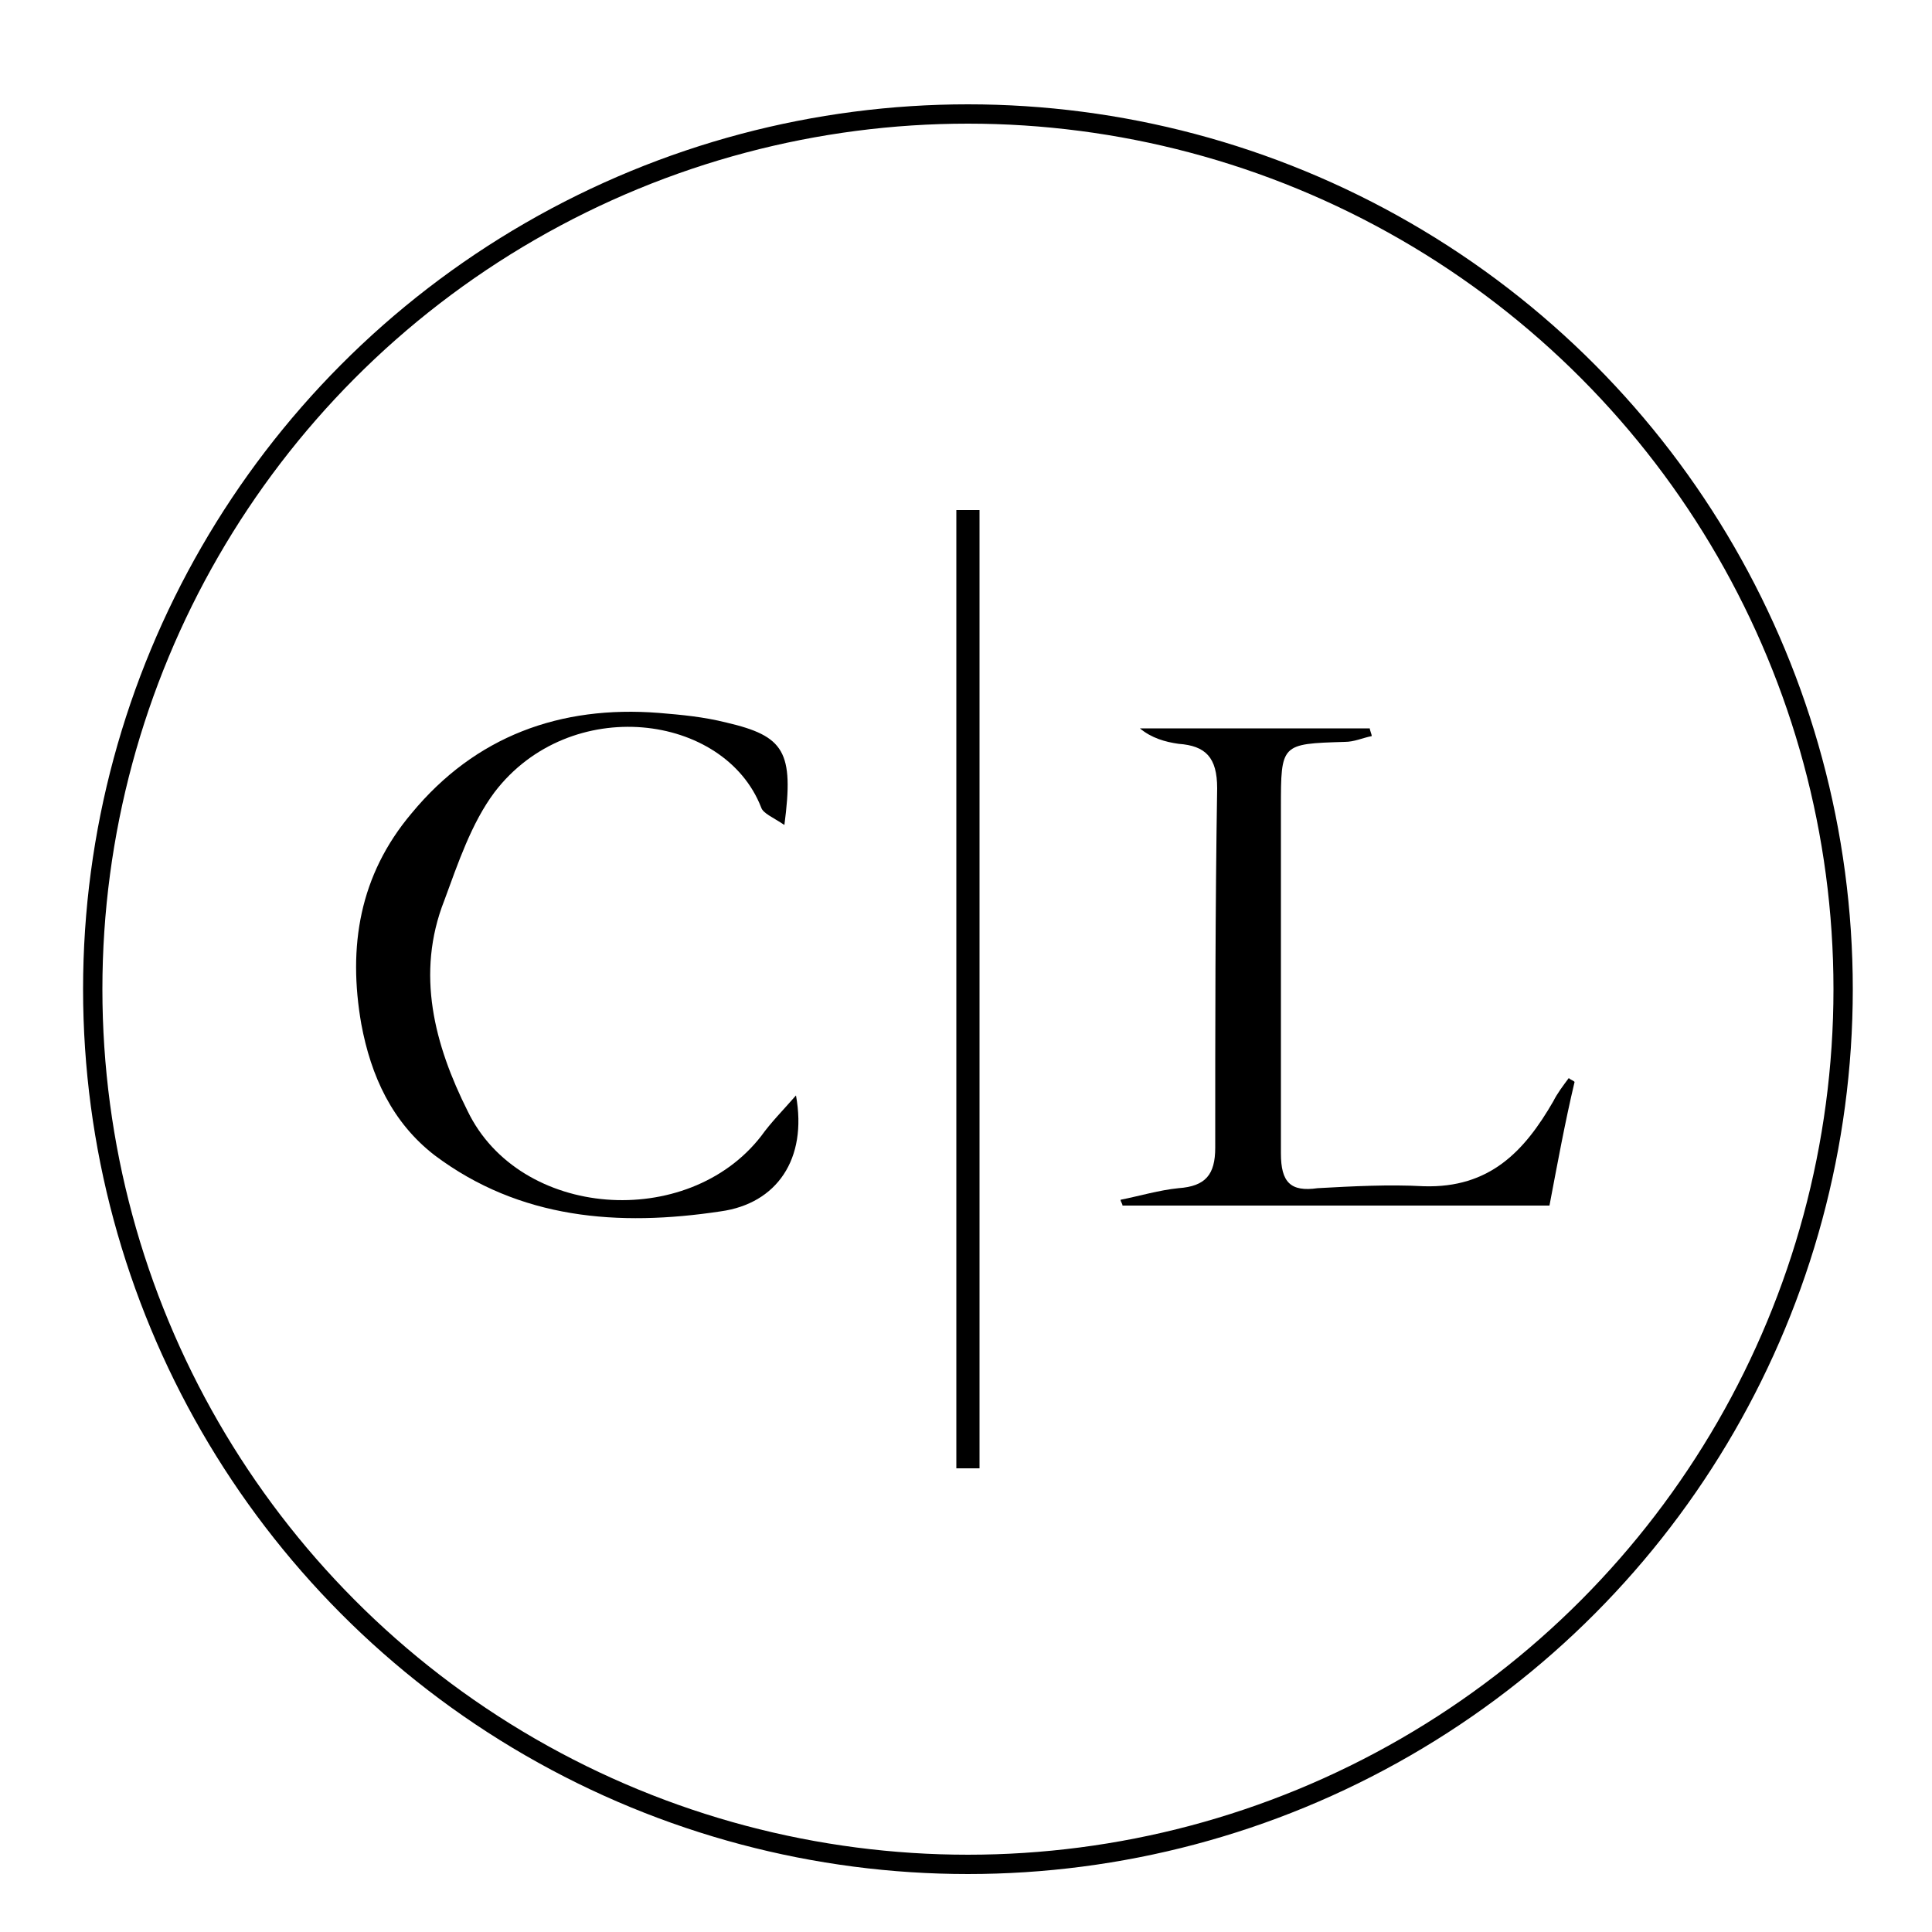
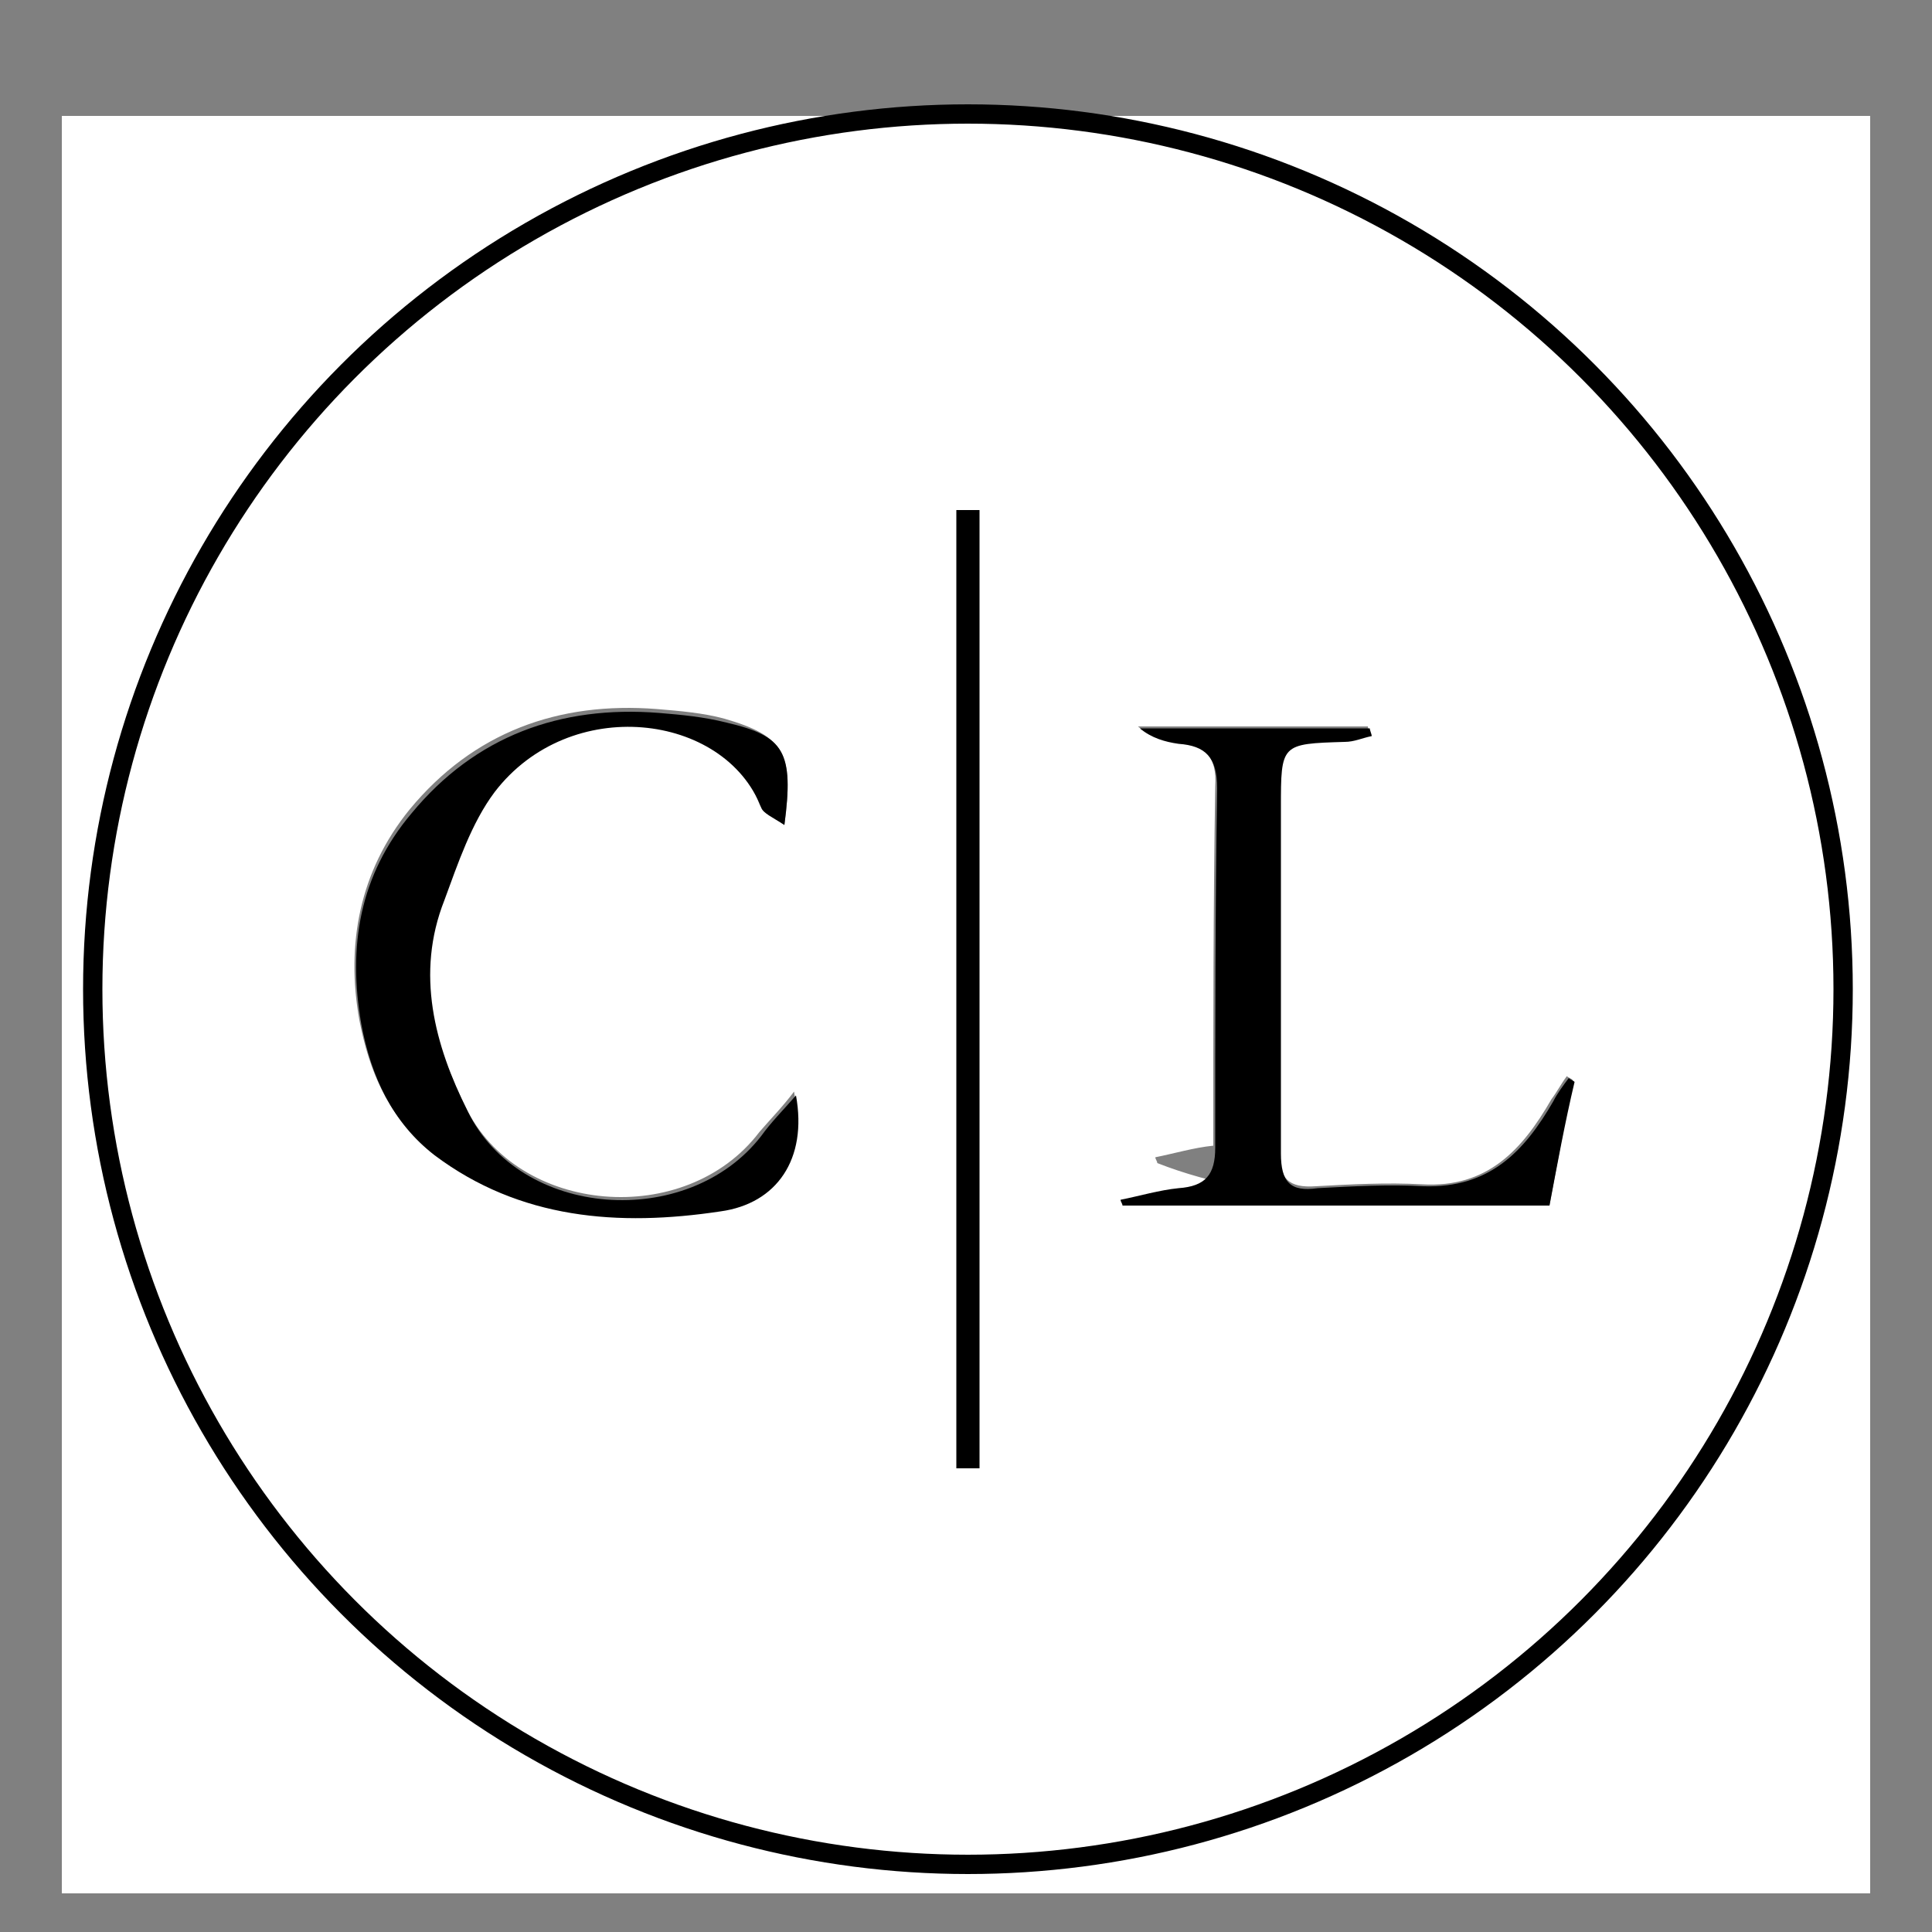
<svg xmlns="http://www.w3.org/2000/svg" version="1.2" baseProfile="tiny-ps" viewBox="0 0 100 100" xml:space="preserve">
  <rect x="0" y="0" width="100" height="100" fill="#808080" stroke="none" />
  <title>Cadenlane logo</title>
  <g id="Layer_4">
-     <rect x="-3.2" y="-2.6" fill="#FFFFFF" stroke="#FFFFFF" stroke-miterlimit="10" width="106.8" height="109.5" />
-   </g>
+     </g>
  <g id="Layer_1">
    <g>
      <g>
-         <path fill="#FFFFFF" d="M3.2,6c31.2,0,62.4,0,93.6,0c0,30.6,0,61.3,0,92c-31.2,0-62.4,0-93.6,0C3.2,67.4,3.2,36.7,3.2,6z      M40.6,42.7c0.5-3.7,0-4.6-3.1-5.5c-1.1-0.3-2.3-0.4-3.5-0.5c-5.1-0.4-9.5,1.2-12.8,5.2c-2.6,3.2-3.3,7-2.6,10.9     c0.5,2.6,1.5,5.1,3.8,6.8c4.5,3.4,9.5,3.7,14.8,2.9c3-0.4,4.5-2.7,3.9-6c-0.6,0.8-1.2,1.4-1.8,2.1c-3.8,5-12.5,4.3-15.2-1.3     c-1.7-3.4-2.7-7.1-1.2-10.9c0.8-1.9,1.4-4,2.6-5.6c4-5.1,12-4,13.8,0.8C39.5,42.1,40,42.3,40.6,42.7z M80.2,62.4     c0.4-2.2,0.8-4.3,1.2-6.5c-0.1-0.1-0.2-0.1-0.3-0.2c-0.3,0.4-0.5,0.8-0.8,1.2c-1.5,2.6-3.3,4.6-6.7,4.4c-1.8-0.1-3.7,0-5.5,0.1     c-1.4,0.1-1.9-0.4-1.9-1.8c0.1-6,0-11.9,0-17.9c0-3.3,0-3.3,3.3-3.4c0.5,0,0.9-0.2,1.4-0.3c0-0.1-0.1-0.3-0.1-0.4     c-4,0-8,0-11.9,0c0.6,0.5,1.3,0.7,2,0.8c1.4,0.1,2.1,0.7,2,2.3c-0.1,6.2-0.1,12.4-0.1,18.6c0,1.4-0.4,2.1-1.9,2.1     c-1,0.1-2,0.4-3,0.6c0,0.1,0.1,0.2,0.1,0.3C65.5,62.4,72.8,62.4,80.2,62.4z" />
+         <path fill="#FFFFFF" d="M3.2,6c31.2,0,62.4,0,93.6,0c0,30.6,0,61.3,0,92c-31.2,0-62.4,0-93.6,0C3.2,67.4,3.2,36.7,3.2,6z      M40.6,42.7c0.5-3.7,0-4.6-3.1-5.5c-1.1-0.3-2.3-0.4-3.5-0.5c-5.1-0.4-9.5,1.2-12.8,5.2c-2.6,3.2-3.3,7-2.6,10.9     c0.5,2.6,1.5,5.1,3.8,6.8c4.5,3.4,9.5,3.7,14.8,2.9c3-0.4,4.5-2.7,3.9-6c-0.6,0.8-1.2,1.4-1.8,2.1c-3.8,5-12.5,4.3-15.2-1.3     c-1.7-3.4-2.7-7.1-1.2-10.9c0.8-1.9,1.4-4,2.6-5.6c4-5.1,12-4,13.8,0.8C39.5,42.1,40,42.3,40.6,42.7z M80.2,62.4     c0.4-2.2,0.8-4.3,1.2-6.5c-0.1-0.1-0.2-0.1-0.3-0.2c-0.3,0.4-0.5,0.8-0.8,1.2c-1.5,2.6-3.3,4.6-6.7,4.4c-1.8-0.1-3.7,0-5.5,0.1     c-1.4,0.1-1.9-0.4-1.9-1.8c0.1-6,0-11.9,0-17.9c0-3.3,0-3.3,3.3-3.4c0.5,0,0.9-0.2,1.4-0.3c0-0.1-0.1-0.3-0.1-0.4     c-4,0-8,0-11.9,0c0.6,0.5,1.3,0.7,2,0.8c1.4,0.1,2.1,0.7,2,2.3c-0.1,6.2-0.1,12.4-0.1,18.6c-1,0.1-2,0.4-3,0.6c0,0.1,0.1,0.2,0.1,0.3C65.5,62.4,72.8,62.4,80.2,62.4z" />
        <path d="M40.6,42.7c-0.6-0.4-1.1-0.6-1.2-0.9c-1.9-4.9-9.9-5.9-13.8-0.8c-1.2,1.6-1.9,3.7-2.6,5.6c-1.5,3.8-0.5,7.5,1.2,10.9     c2.7,5.6,11.4,6.2,15.2,1.3c0.5-0.7,1.1-1.3,1.8-2.1c0.6,3.3-1,5.6-3.9,6c-5.3,0.8-10.4,0.4-14.8-2.9c-2.2-1.7-3.3-4.1-3.8-6.8     c-0.7-4-0.1-7.7,2.6-10.9c3.3-4,7.7-5.6,12.8-5.2c1.2,0.1,2.3,0.2,3.5,0.5C40.6,38.1,41.1,38.9,40.6,42.7z" />
        <path d="M80.2,62.4c-7.4,0-14.8,0-22.1,0c0-0.1-0.1-0.2-0.1-0.3c1-0.2,2-0.5,3-0.6c1.4-0.1,1.9-0.7,1.9-2.1     c0-6.2,0-12.4,0.1-18.6c0-1.6-0.6-2.2-2-2.3c-0.7-0.1-1.4-0.3-2-0.8c4,0,8,0,11.9,0c0,0.1,0.1,0.3,0.1,0.4     c-0.5,0.1-0.9,0.3-1.4,0.3c-3.3,0.1-3.3,0.1-3.3,3.4c0,6,0,11.9,0,17.9c0,1.5,0.5,2,1.9,1.8c1.8-0.1,3.7-0.2,5.5-0.1     c3.4,0.1,5.2-1.8,6.7-4.4c0.2-0.4,0.5-0.8,0.8-1.2c0.1,0.1,0.2,0.1,0.3,0.2C81,58.1,80.6,60.3,80.2,62.4z" />
      </g>
    </g>
    <ellipse fill="none" cx="-100.5" cy="80" rx="45.2" ry="43.2" />
-     <ellipse fill="none" cx="51.2" cy="52" rx="43.7" ry="42.6" />
  </g>
  <g id="Layer_2">
    <circle fill="none" stroke="#000000" stroke-miterlimit="10" cx="50.1" cy="51.2" r="45.3" />
    <rect x="50" y="24.4" fill="none" stroke="#000000" stroke-miterlimit="10" width="0" height="53.7" />
  </g>
  <g id="Layer_3">
    <rect x="50" y="26.9" fill="none" stroke="#000000" stroke-miterlimit="10" width="0.2" height="48.6" />
  </g>
</svg>